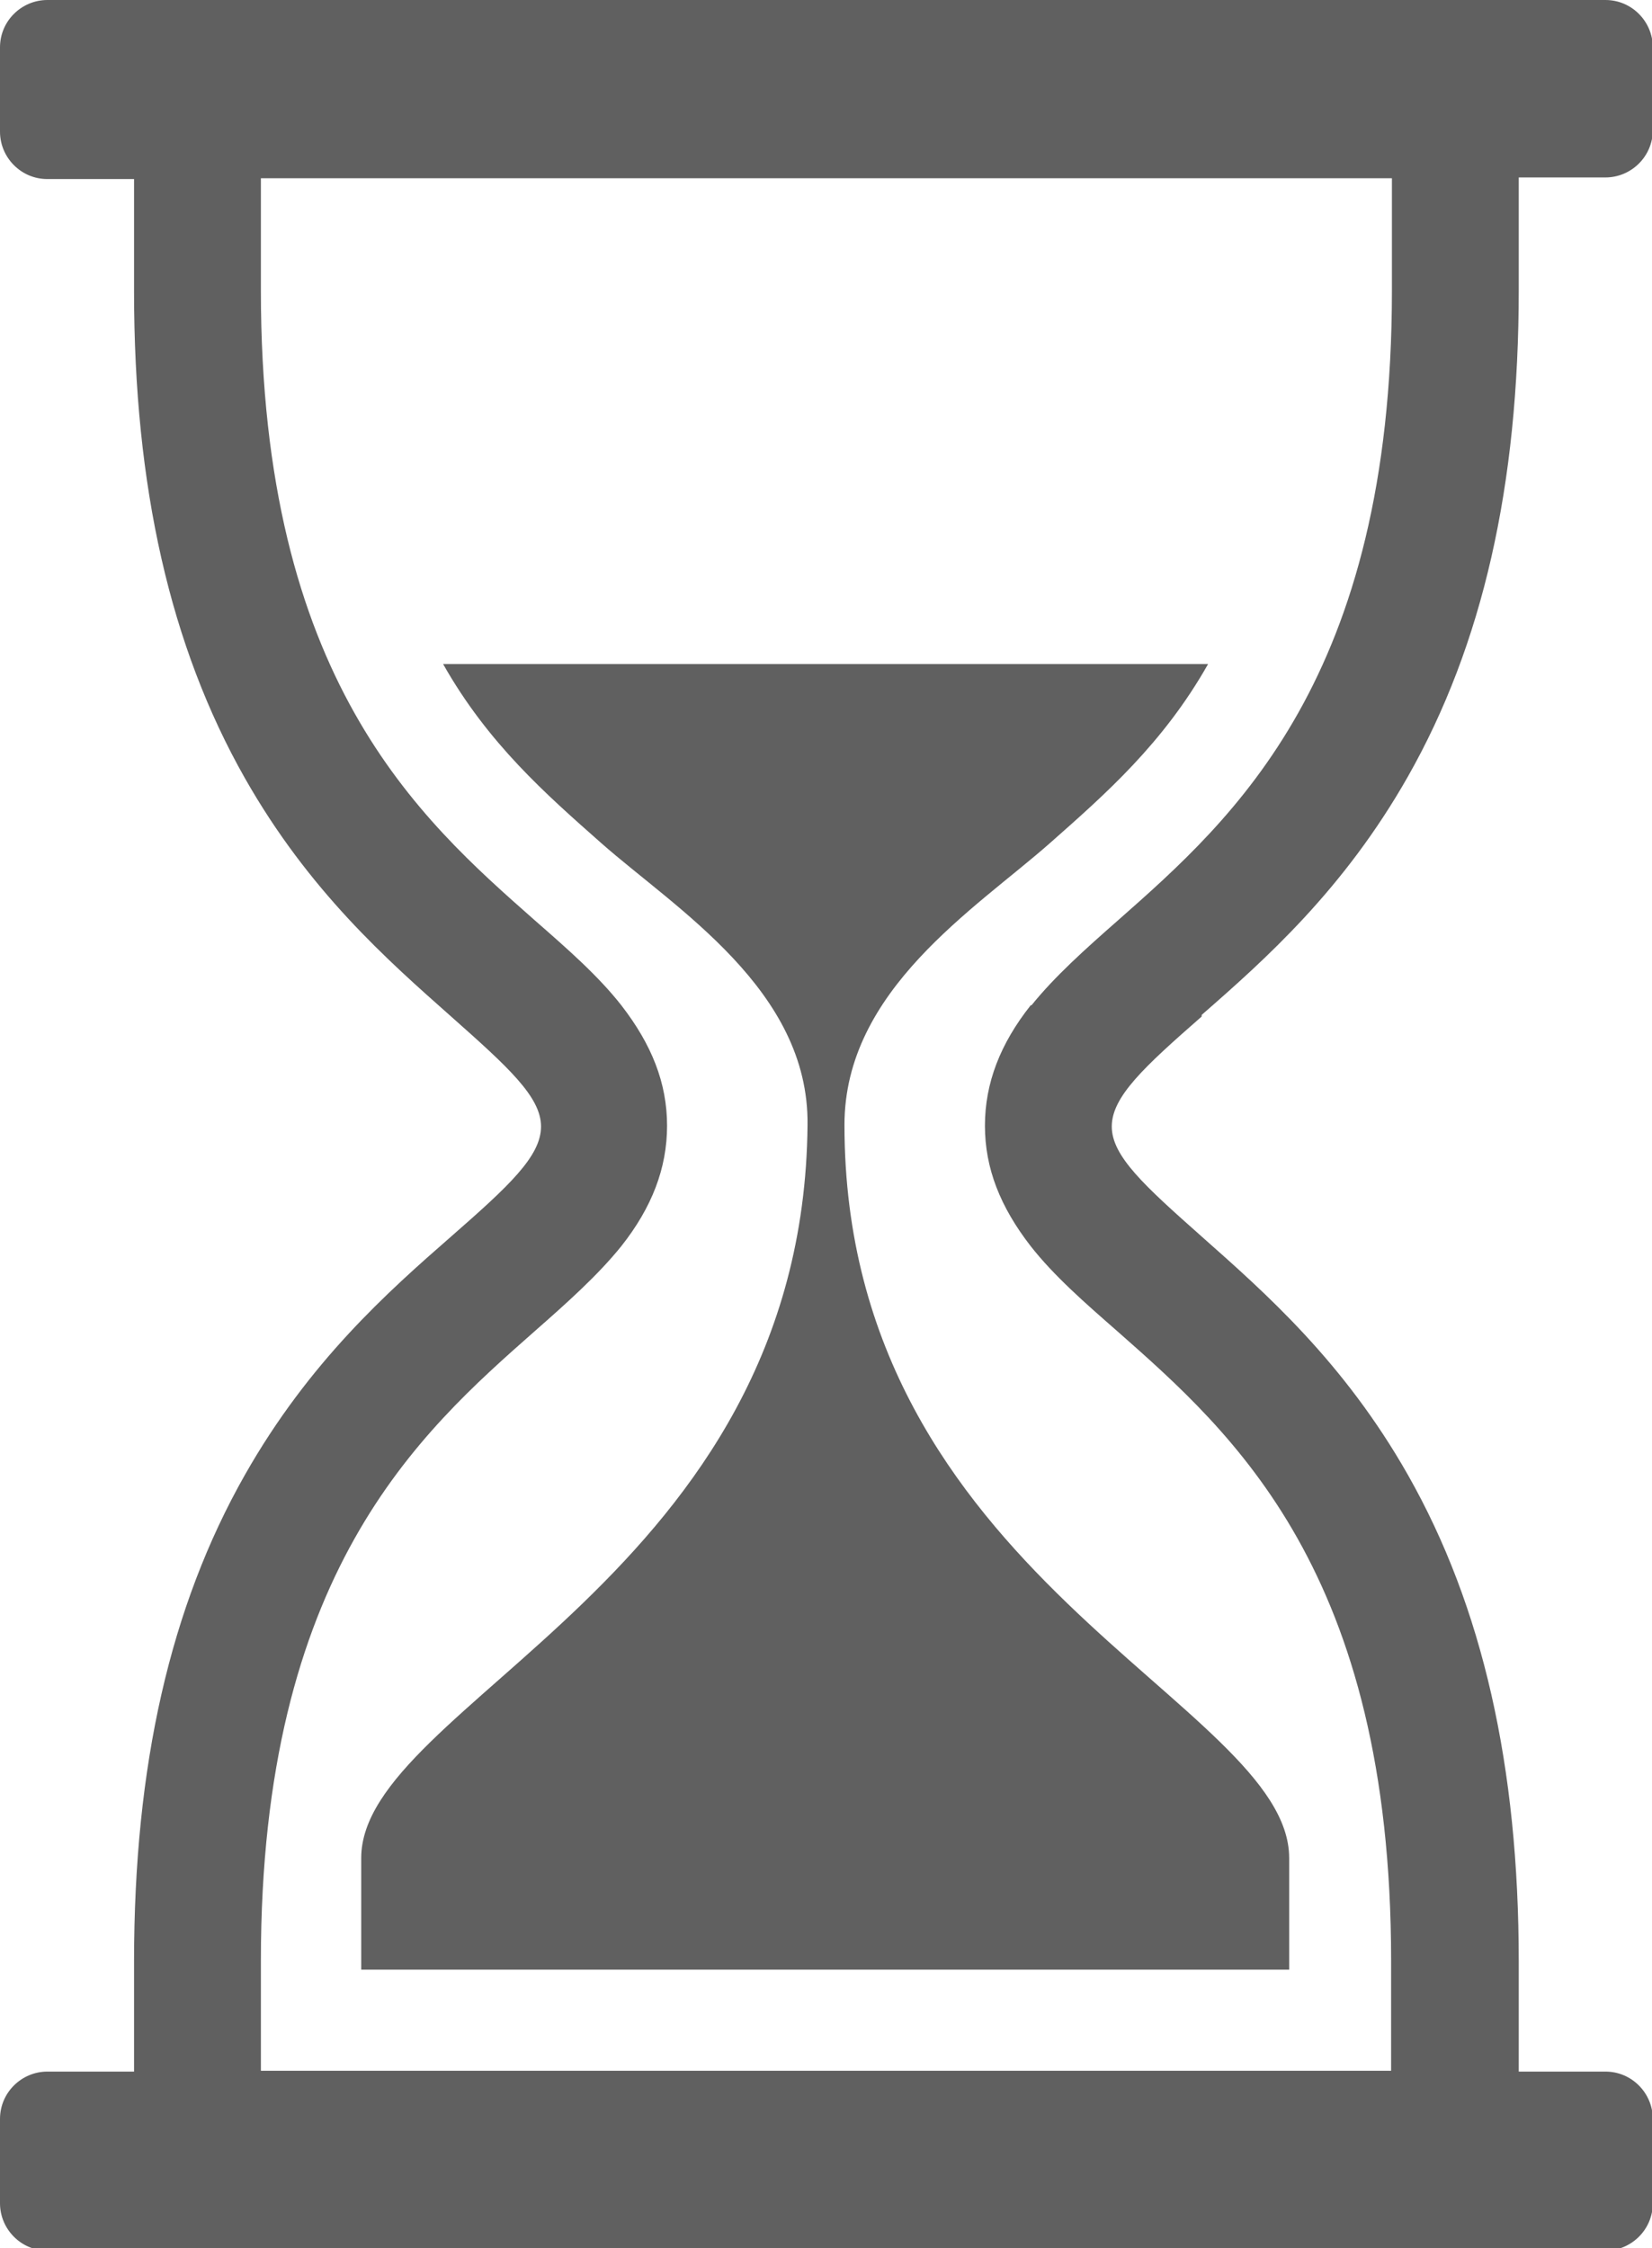
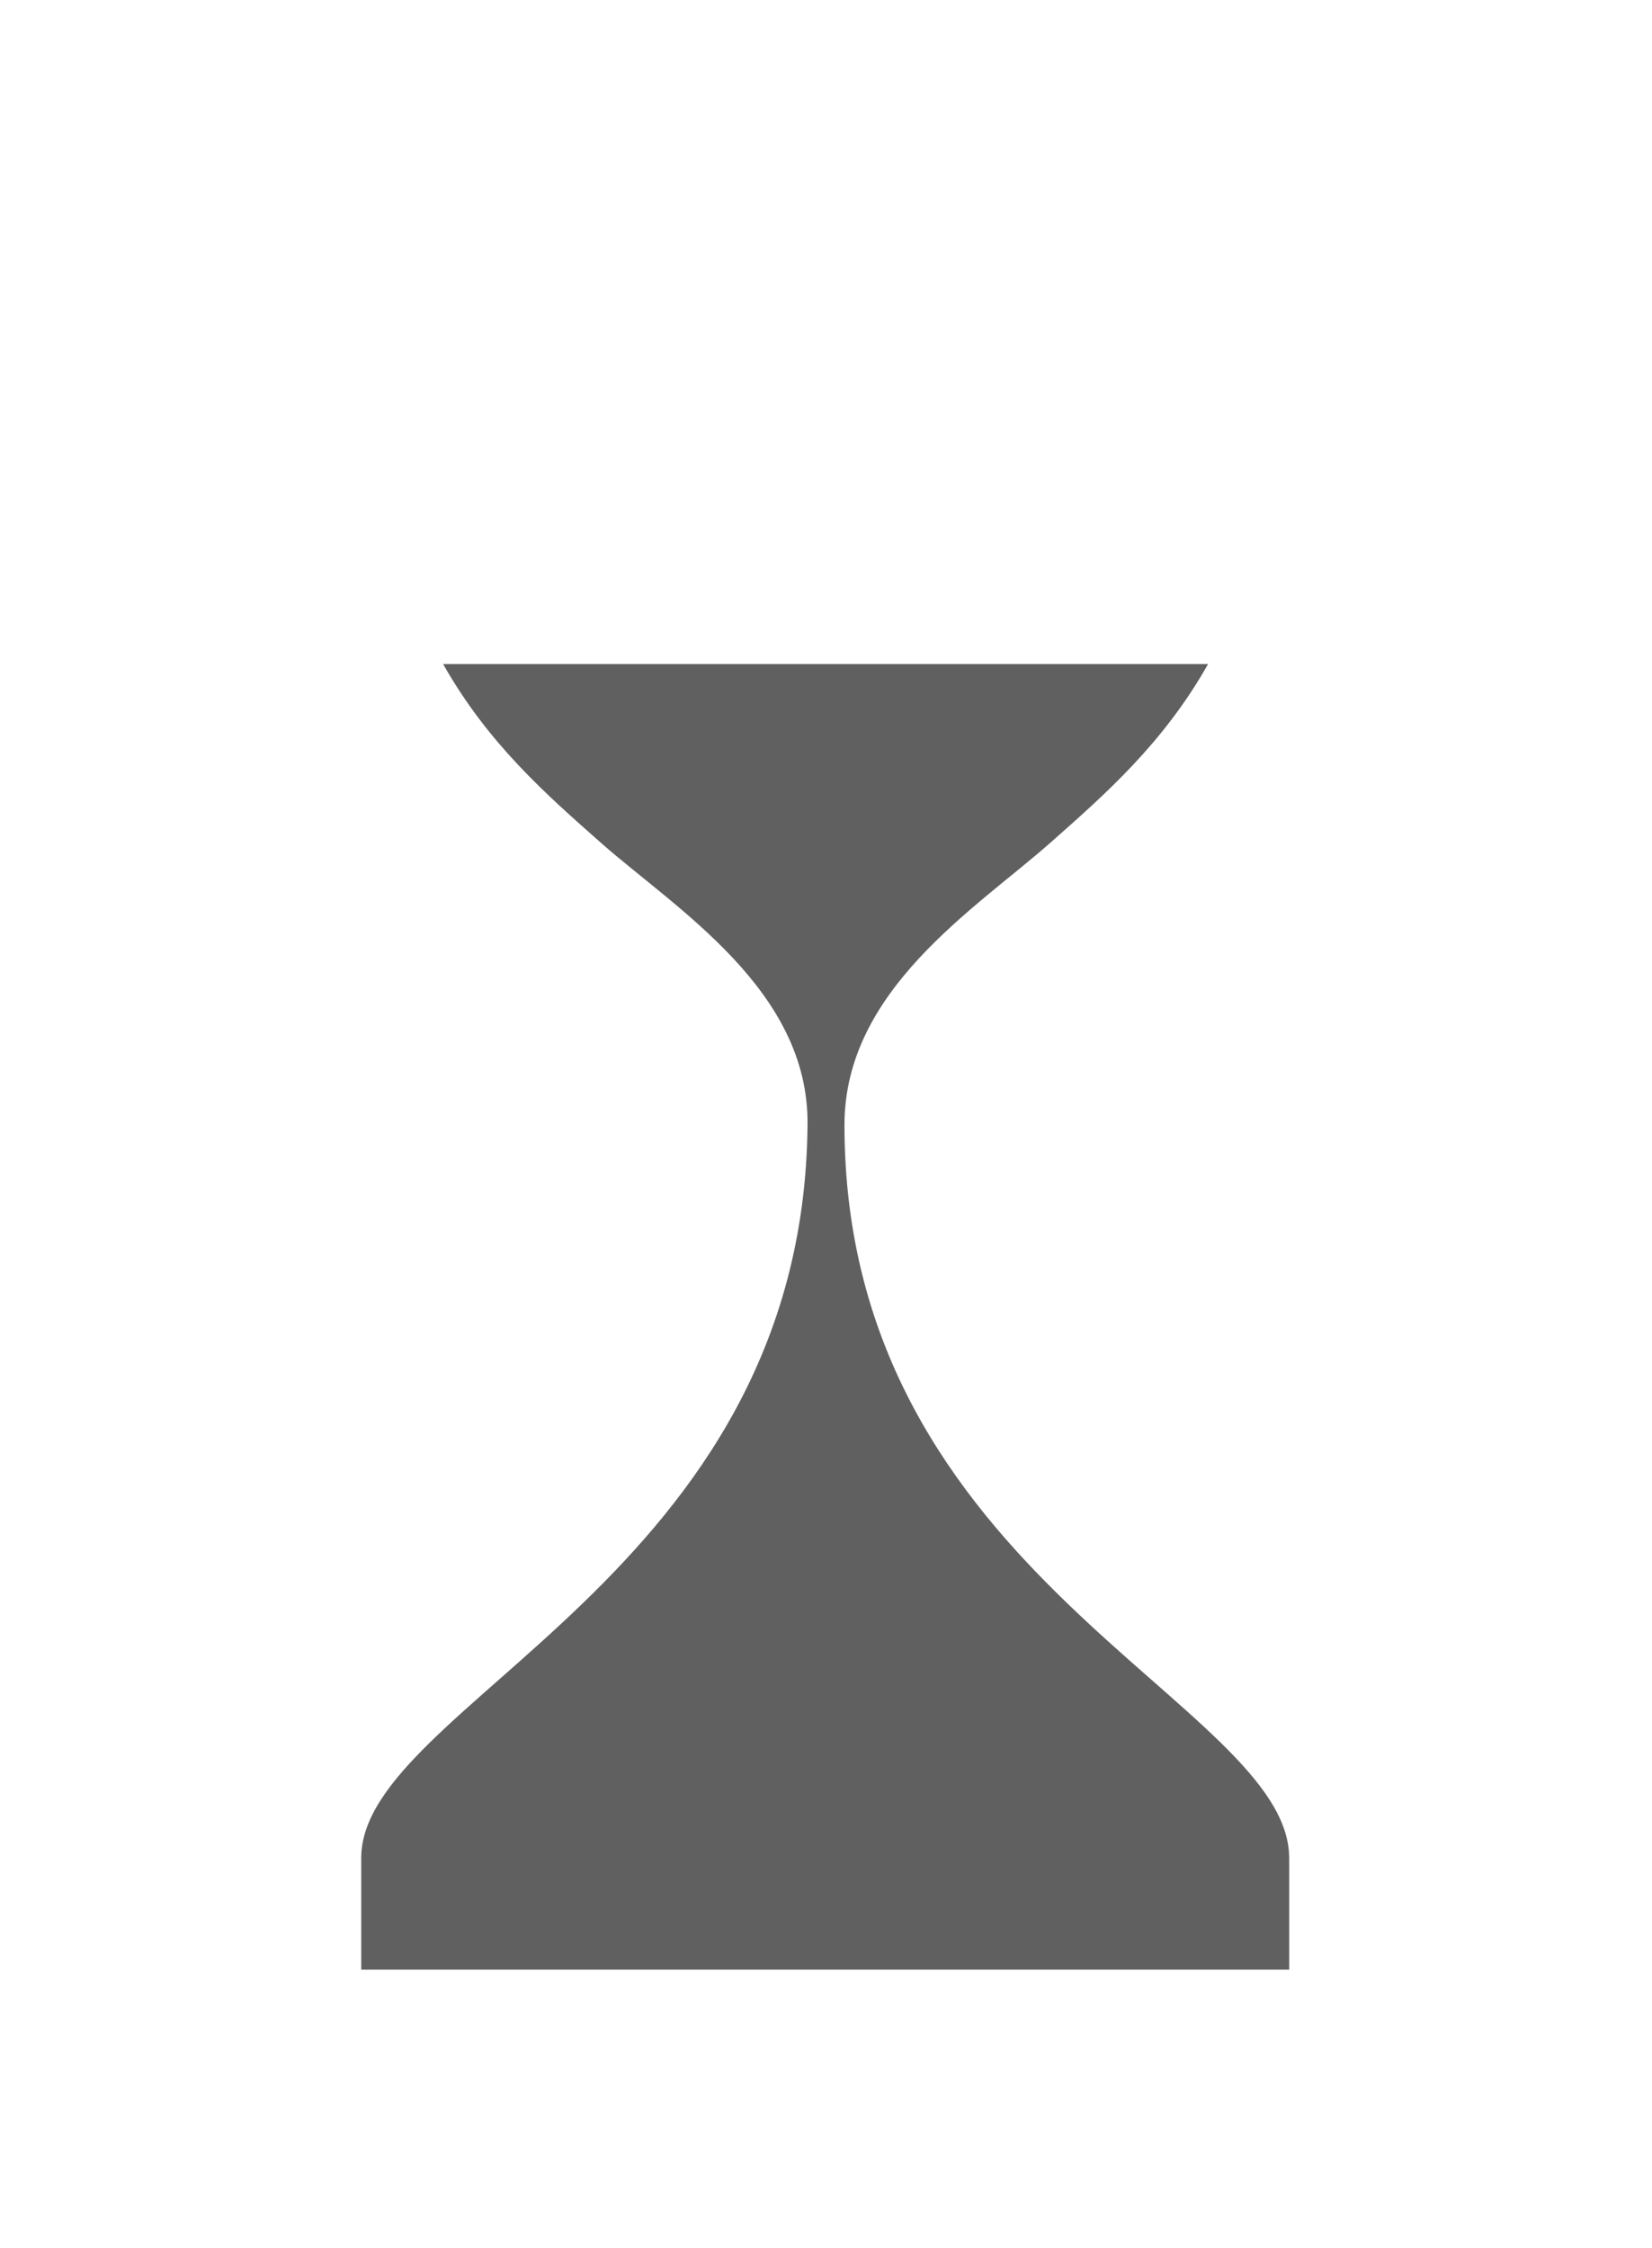
<svg xmlns="http://www.w3.org/2000/svg" id="Calque_2" data-name="Calque 2" viewBox="0 0 20.58 28">
  <defs>
    <style>      .cls-1 {        fill: #606060;      }    </style>
  </defs>
  <g id="Calque_1-2" data-name="Calque 1">
    <g>
-       <path class="cls-1" d="M14.97,12.64c.79-.69,1.77-1.56,2.57-2.97.93-1.64,1.38-3.62,1.38-6.06v-1.4h1.08c.32,0,.59-.26.59-.59V.59c0-.32-.26-.59-.59-.59H.59c-.32,0-.59.26-.59.59v1.05c0,.32.26.59.59.59h1.08v1.4c0,2.43.45,4.42,1.38,6.06.8,1.41,1.78,2.27,2.57,2.97.71.63,1.12,1,1.12,1.37s-.4.74-1.12,1.37c-.79.69-1.77,1.56-2.57,2.97-.93,1.64-1.38,3.62-1.38,6.06v1.37H.59c-.32,0-.59.26-.59.59v1.05c0,.32.26.59.59.59h19.41c.32,0,.59-.26.59-.59v-1.05c0-.32-.26-.59-.59-.59h-1.08v-1.37c0-2.43-.45-4.42-1.38-6.06-.8-1.41-1.78-2.27-2.57-2.97-.71-.63-1.12-1-1.12-1.37s.4-.74,1.12-1.37ZM12.84,12.52c-.38.48-.57.97-.57,1.5s.19,1.01.57,1.5c.29.37.68.71,1.08,1.06,1.44,1.27,3.41,3,3.41,7.84v1.37H3.25v-1.37c0-4.83,1.97-6.57,3.41-7.84.41-.36.79-.7,1.08-1.06.38-.48.57-.97.57-1.5s-.19-1.01-.57-1.5c-.29-.37-.68-.71-1.08-1.06-1.44-1.27-3.41-3-3.41-7.84v-1.4h14.09v1.4c0,4.83-1.97,6.57-3.41,7.84-.41.36-.79.7-1.08,1.06Z" />
      <path class="cls-1" d="M5.52,8.27c.56.99,1.28,1.62,1.97,2.23.93.82,2.59,1.83,2.57,3.51-.05,5.63-5.56,7.21-5.56,9.13v1.39h11.56v-1.39c0-1.93-5.54-3.5-5.54-9.13,0-1.68,1.63-2.69,2.56-3.51.69-.61,1.41-1.24,1.97-2.23H5.52Z" />
    </g>
  </g>
</svg>